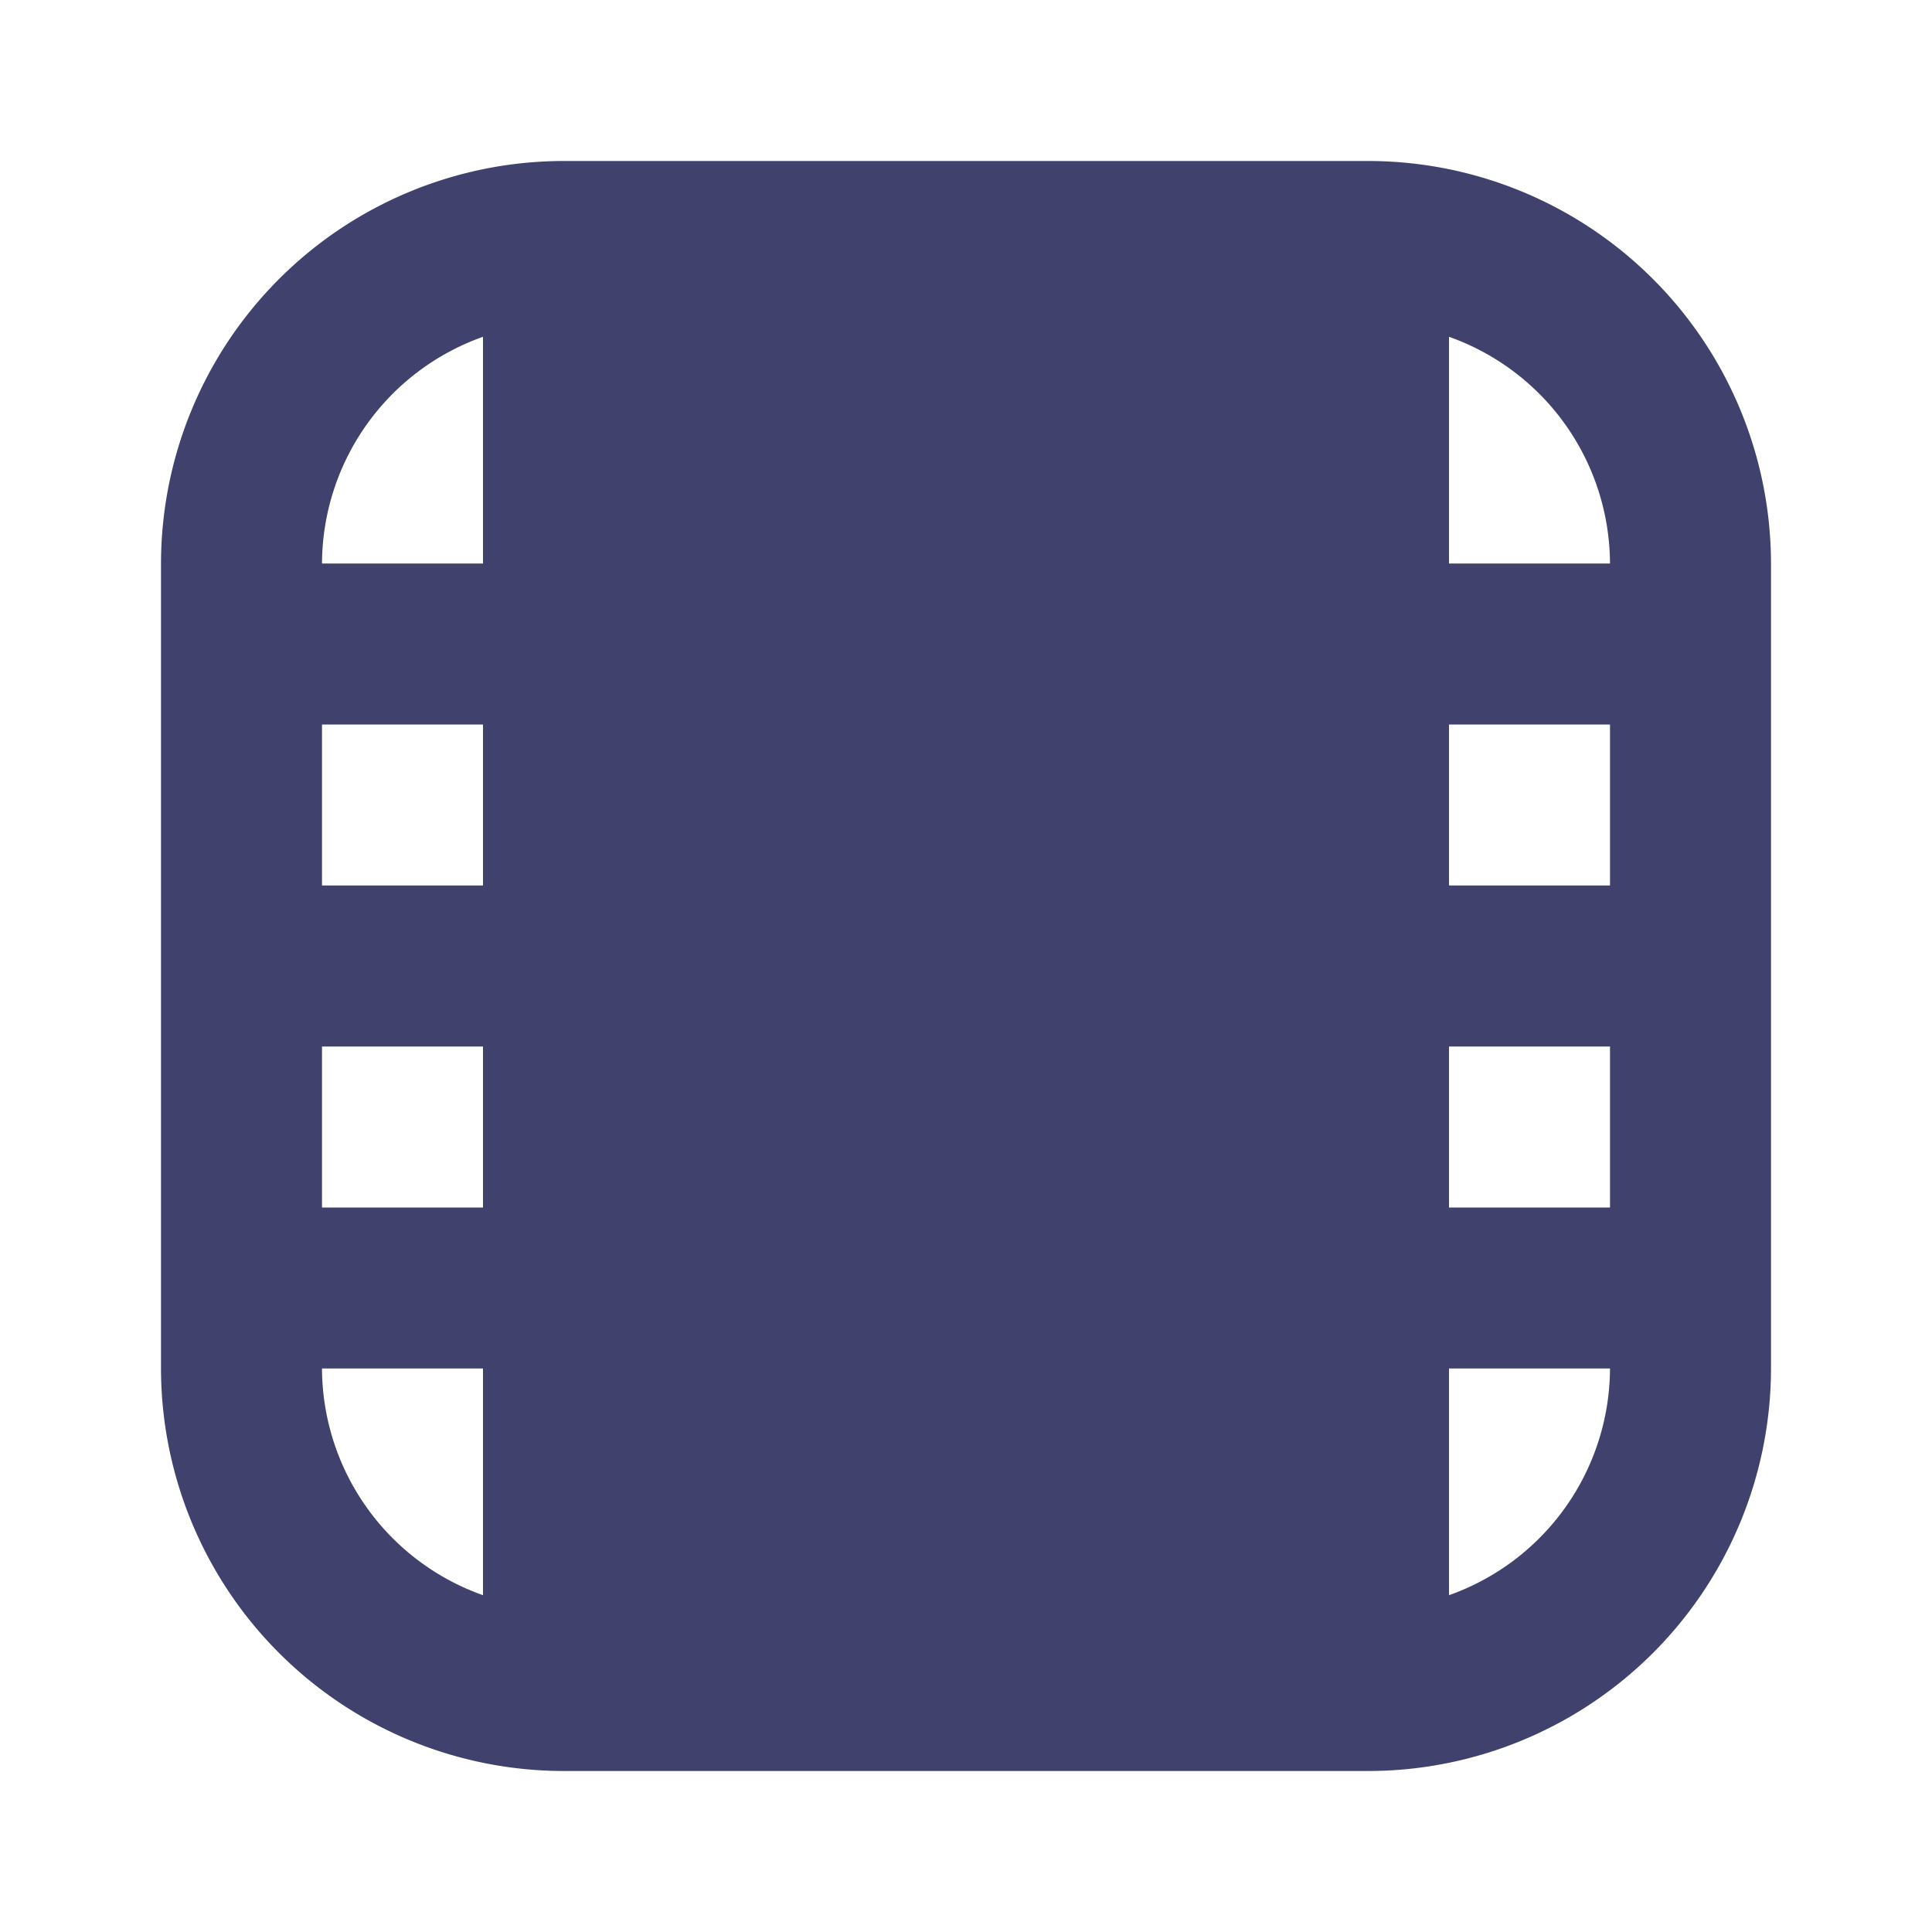
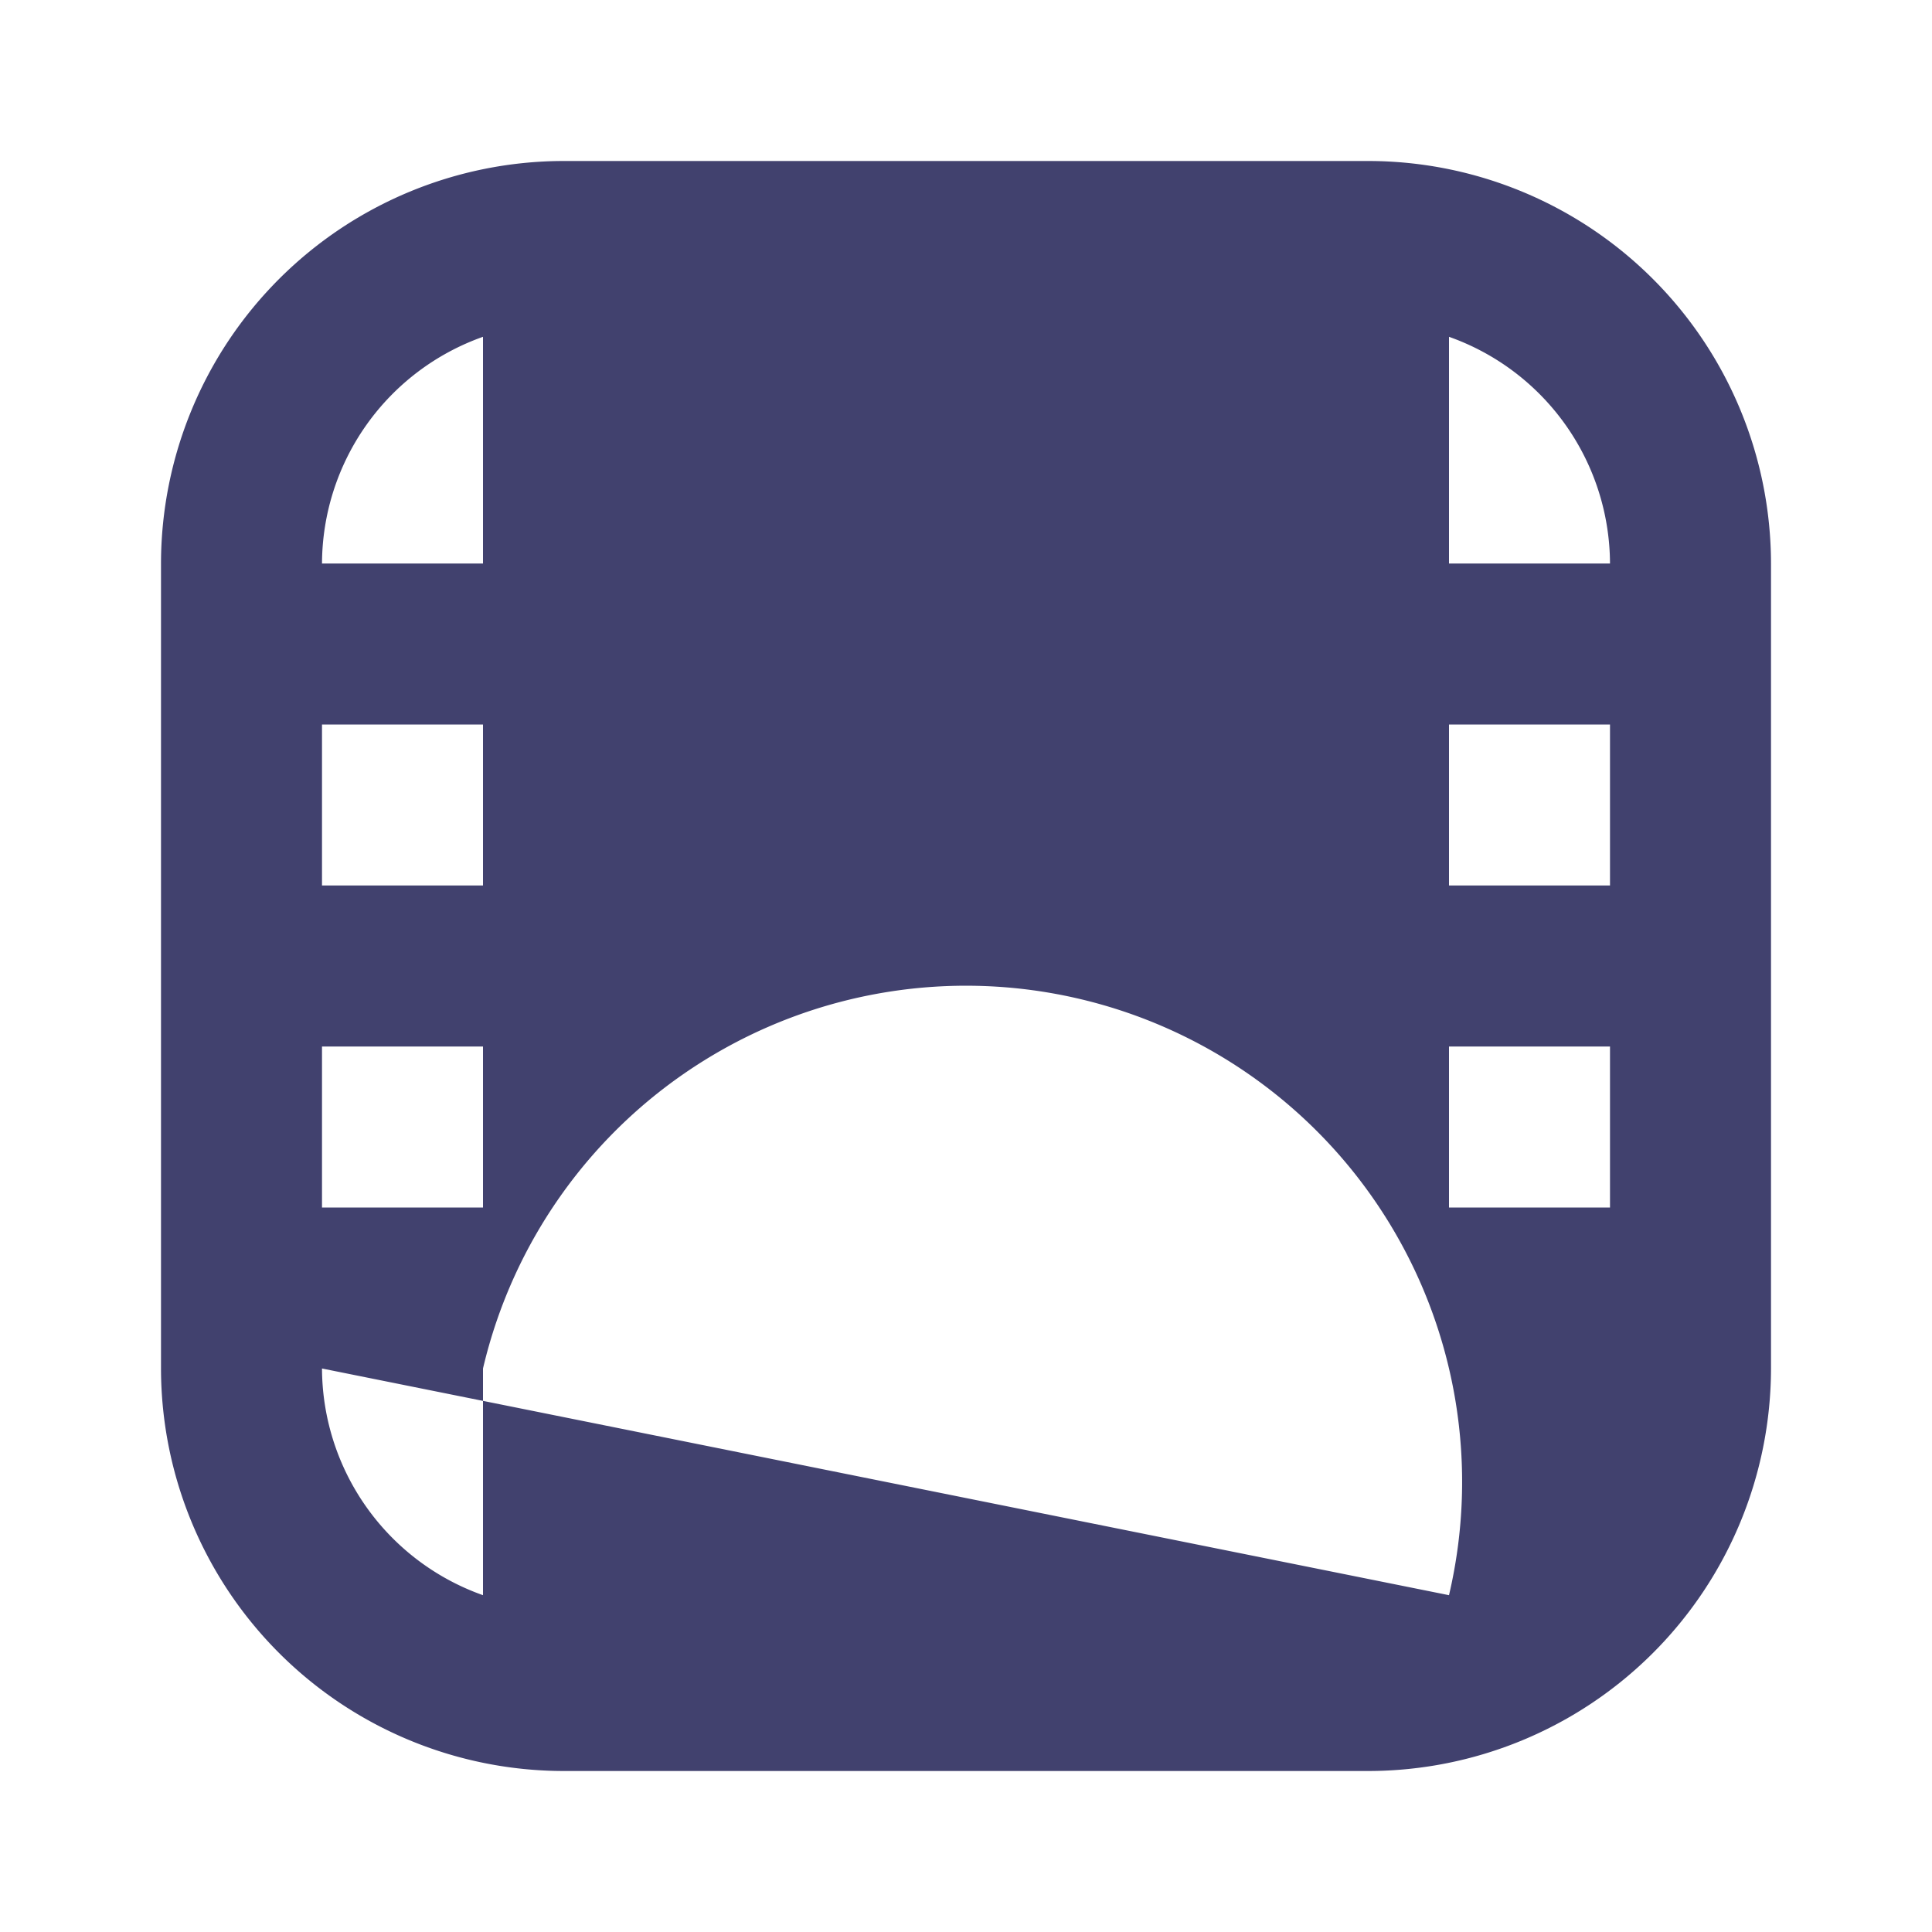
<svg xmlns="http://www.w3.org/2000/svg" width="800px" height="800px" viewBox="0 0 24 24" id="magicoon-Filled">
  <defs>
    <style>.cls-1{fill:#41416e;}</style>
  </defs>
  <title>film</title>
  <g id="film-Filled">
-     <path id="film-Filled-2" data-name="film-Filled" class="cls-1" d="M17,2H7A5.006,5.006,0,0,0,2,7V17a5.006,5.006,0,0,0,5,5H17a5.006,5.006,0,0,0,5-5V7A5.006,5.006,0,0,0,17,2Zm3,9H18V9h2ZM6,11H4V9H6ZM4,13H6v2H4Zm14,0h2v2H18Zm2-6H18V4.184A3,3,0,0,1,20,7ZM6,4.184V7H4A3,3,0,0,1,6,4.184ZM4,17H6v2.816A3,3,0,0,1,4,17Zm14,2.816V17h2A3,3,0,0,1,18,19.816Z" />
+     <path id="film-Filled-2" data-name="film-Filled" class="cls-1" d="M17,2H7A5.006,5.006,0,0,0,2,7V17a5.006,5.006,0,0,0,5,5H17a5.006,5.006,0,0,0,5-5V7A5.006,5.006,0,0,0,17,2Zm3,9H18V9h2ZM6,11H4V9H6ZM4,13H6v2H4Zm14,0h2v2H18Zm2-6H18V4.184A3,3,0,0,1,20,7ZM6,4.184V7H4A3,3,0,0,1,6,4.184ZM4,17H6v2.816A3,3,0,0,1,4,17ZV17h2A3,3,0,0,1,18,19.816Z" />
  </g>
</svg>